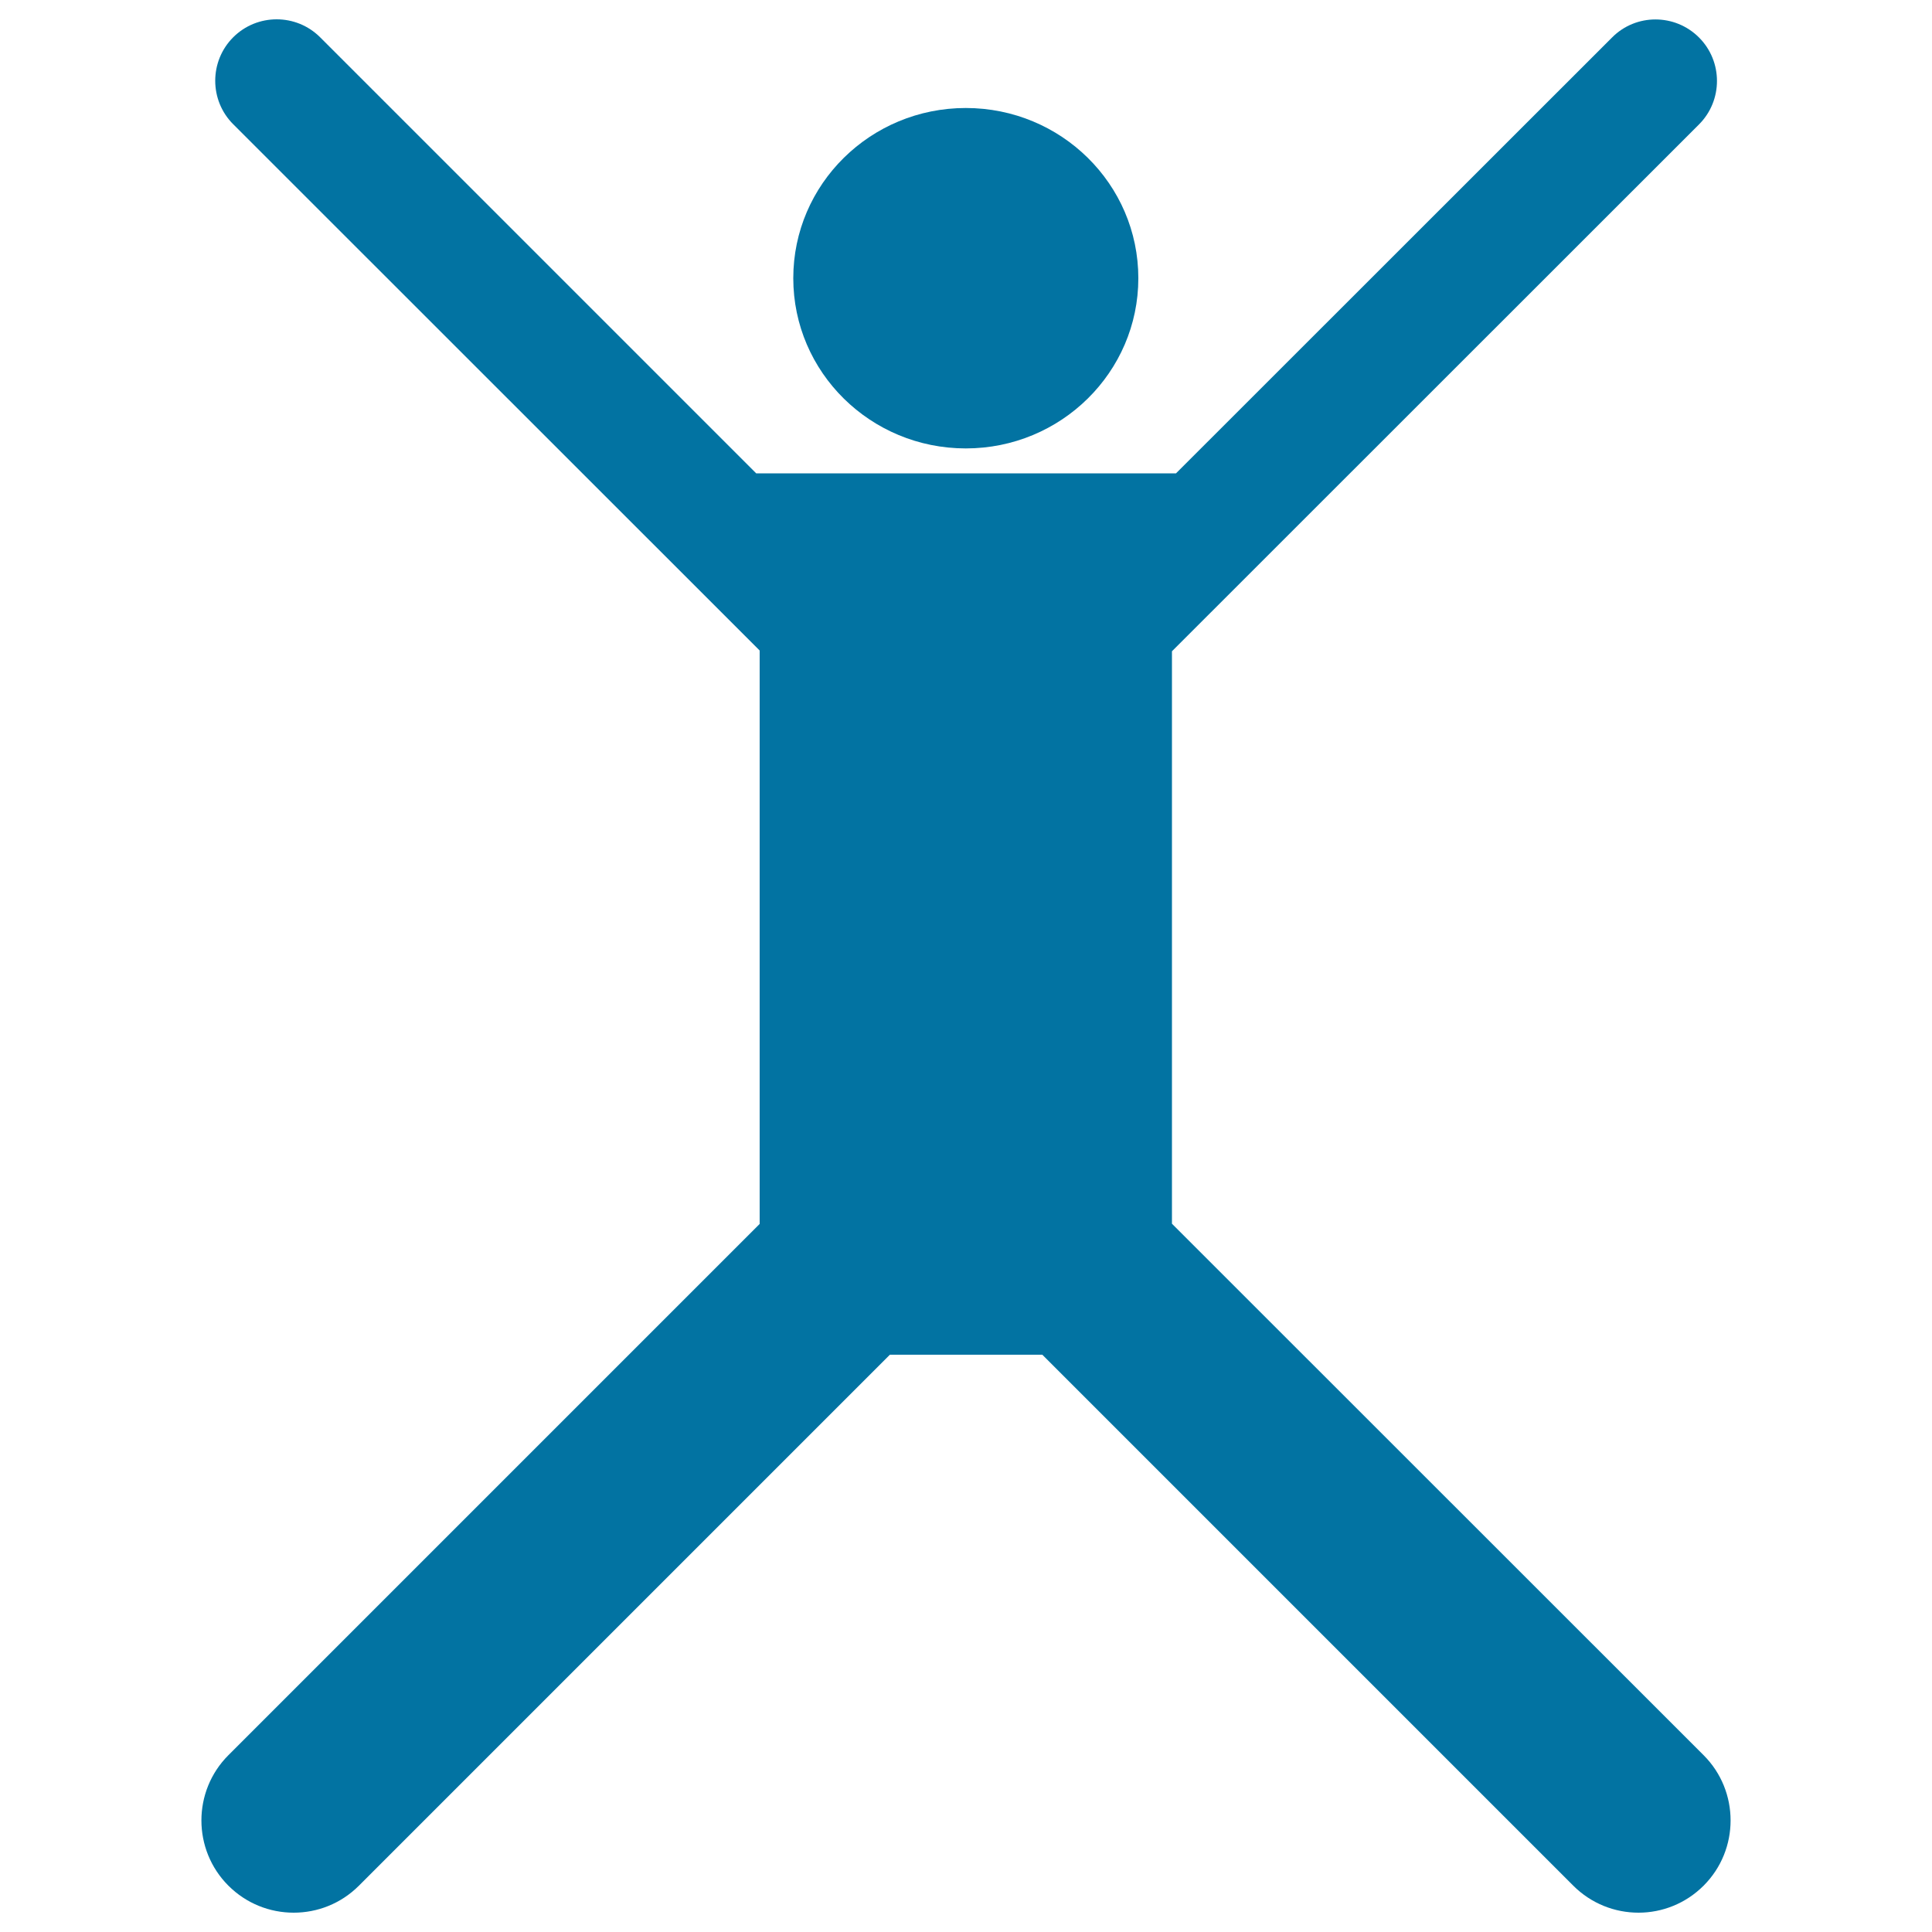
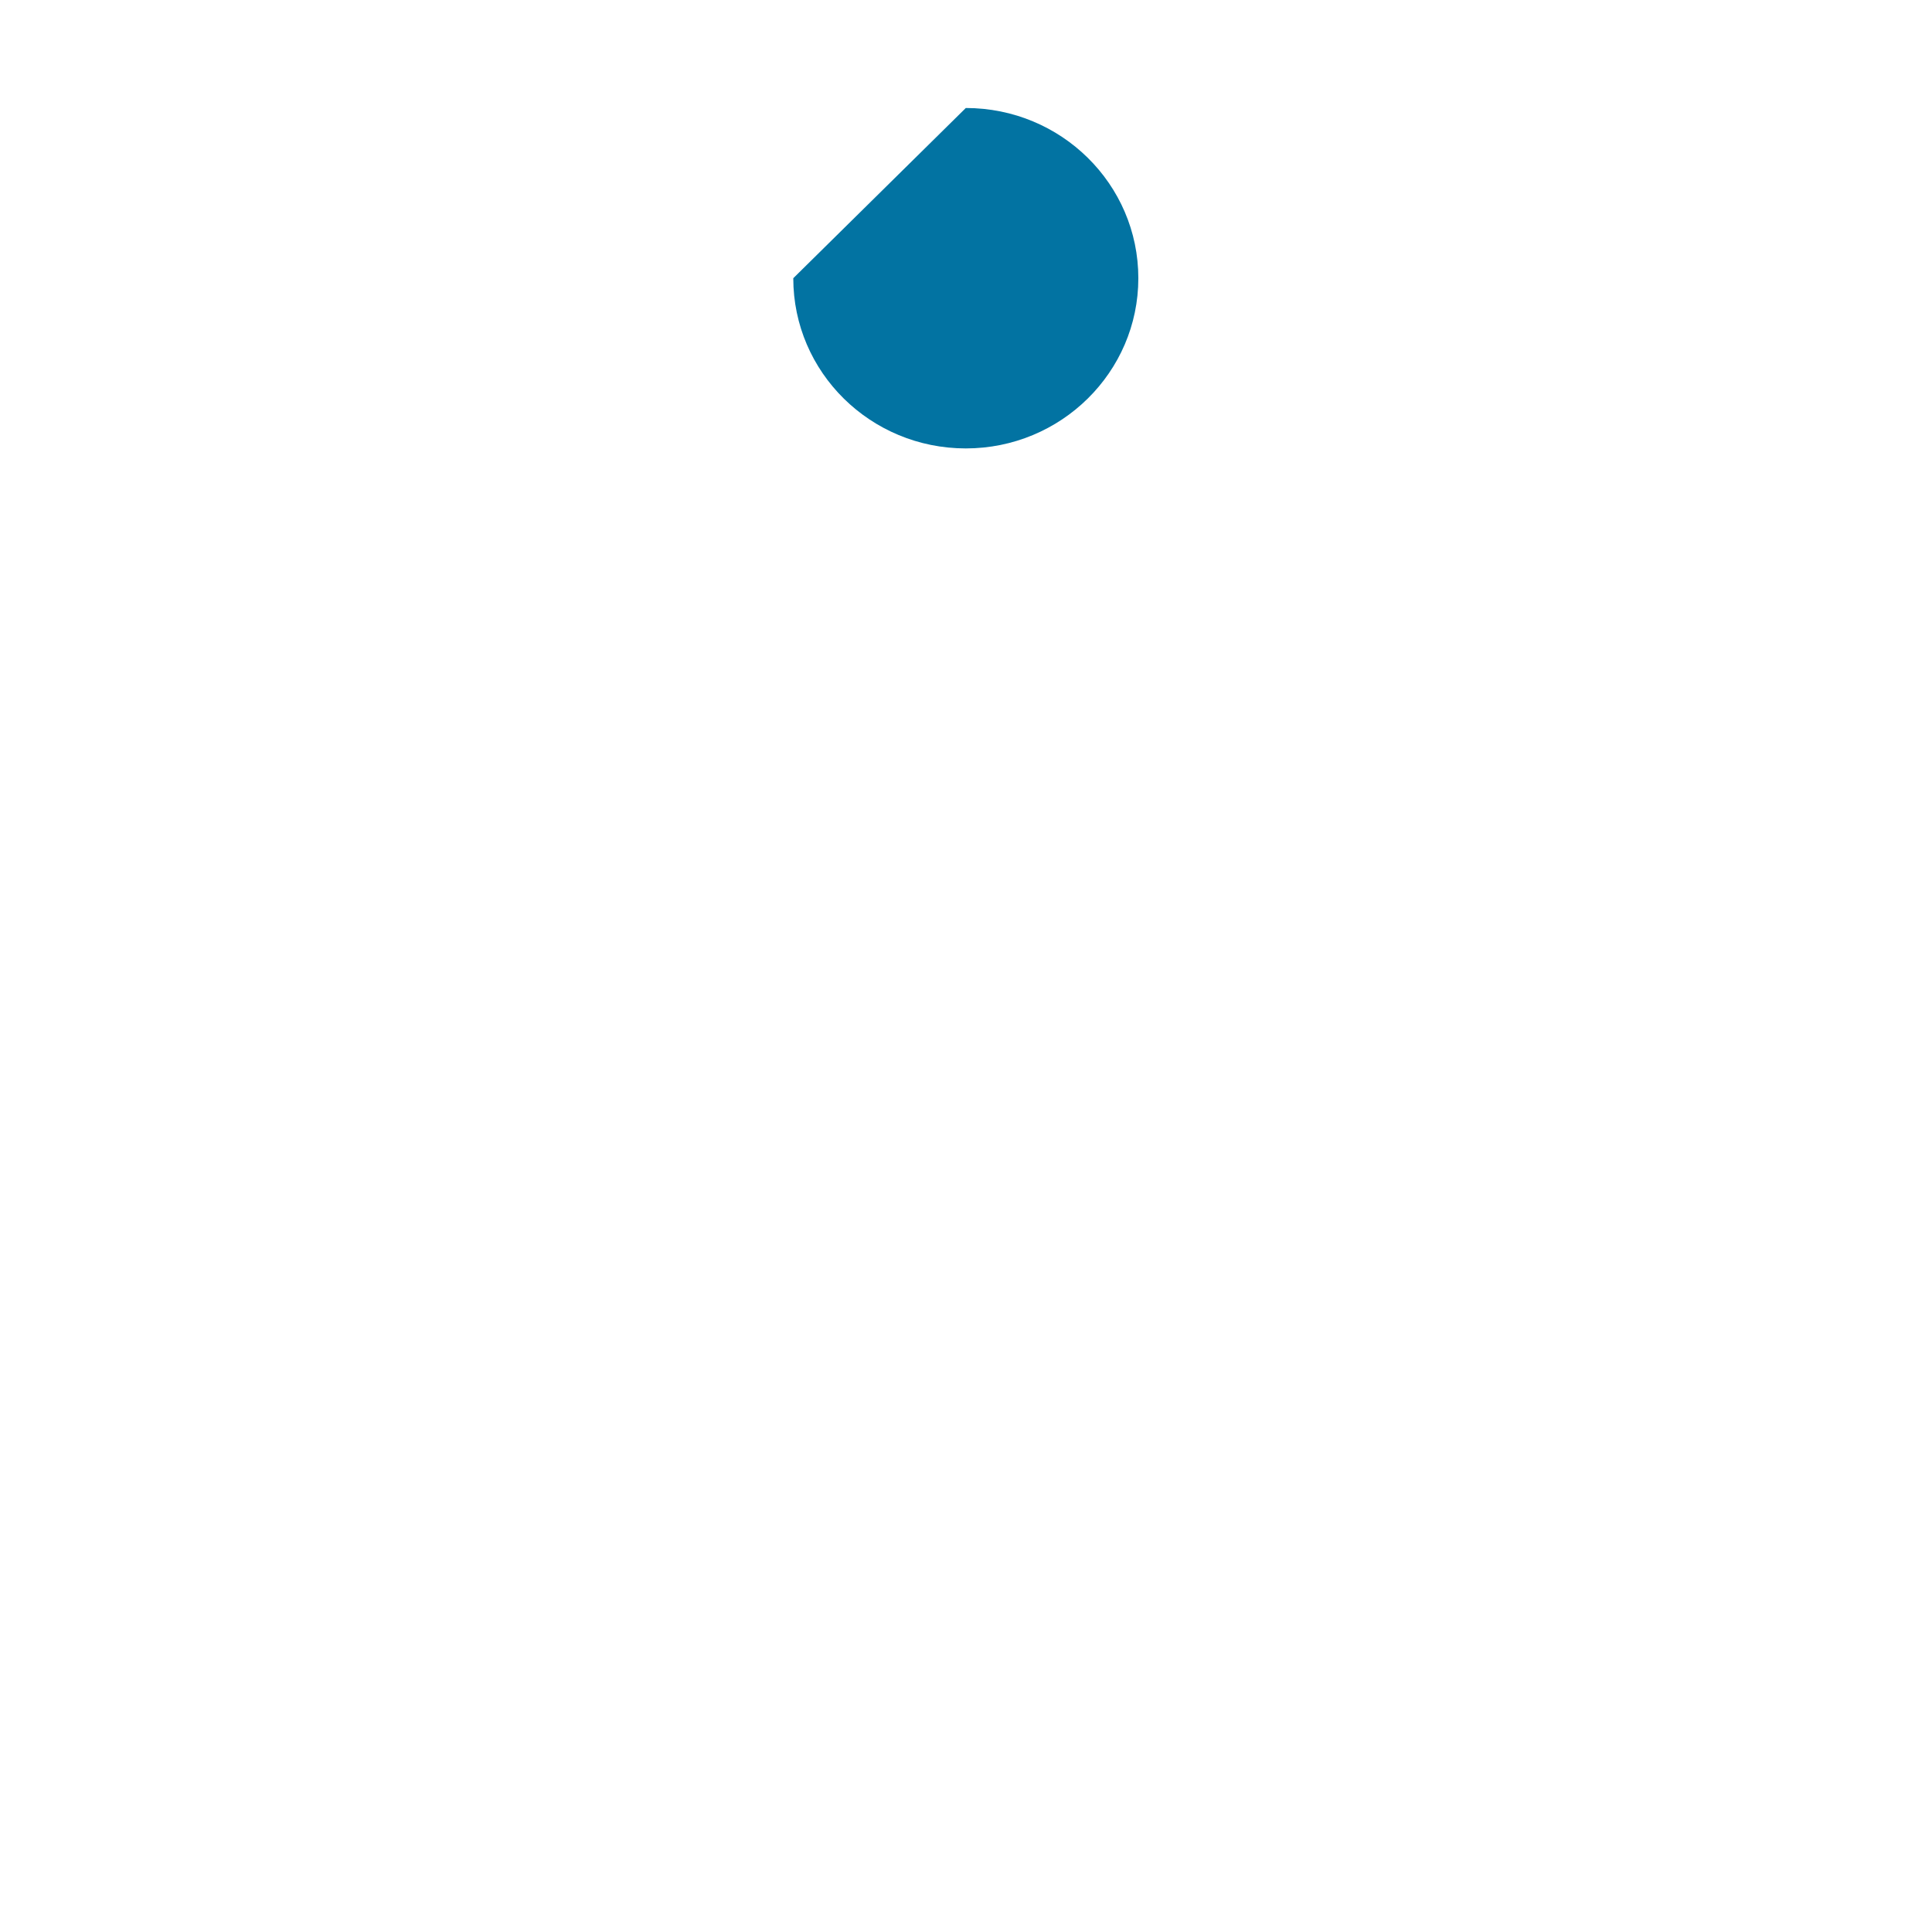
<svg xmlns="http://www.w3.org/2000/svg" viewBox="0 0 1000 1000" style="fill:#0273a2">
  <title>Jumping Silhouette SVG icon</title>
  <g>
    <g>
-       <path d="M499.9,55.9c49.3,0,89.3,39.4,89.3,88.1c0,48.6-40,88.1-89.3,88.1c-49.3,0-89.3-39.4-89.3-88.1C410.6,95.3,450.6,55.9,499.9,55.9z" />
-       <path d="M881.8,908.5L606.6,633.4V337.1L879.4,64.4c12.4-12.4,12.4-32.6,0-45c-12.4-12.4-32.6-12.5-45,0L608.7,245H391.4L165.7,19.3c-12.4-12.4-32.6-12.4-45,0c-12.4,12.4-12.4,32.6,0,45l272.5,272.4v296.8L118.2,908.5c-18.6,18.6-18.6,48.9,0,67.5c9.3,9.3,21.5,14,33.8,14c12.2,0,24.4-4.6,33.8-14l274.8-274.8h78.9L814.3,976c9.3,9.3,21.5,14,33.8,14c12.2,0,24.4-4.7,33.7-14C900.4,957.4,900.4,927.1,881.8,908.5z" />
+       <path d="M499.9,55.9c49.3,0,89.3,39.4,89.3,88.1c0,48.6-40,88.1-89.3,88.1c-49.3,0-89.3-39.4-89.3-88.1z" />
    </g>
  </g>
</svg>